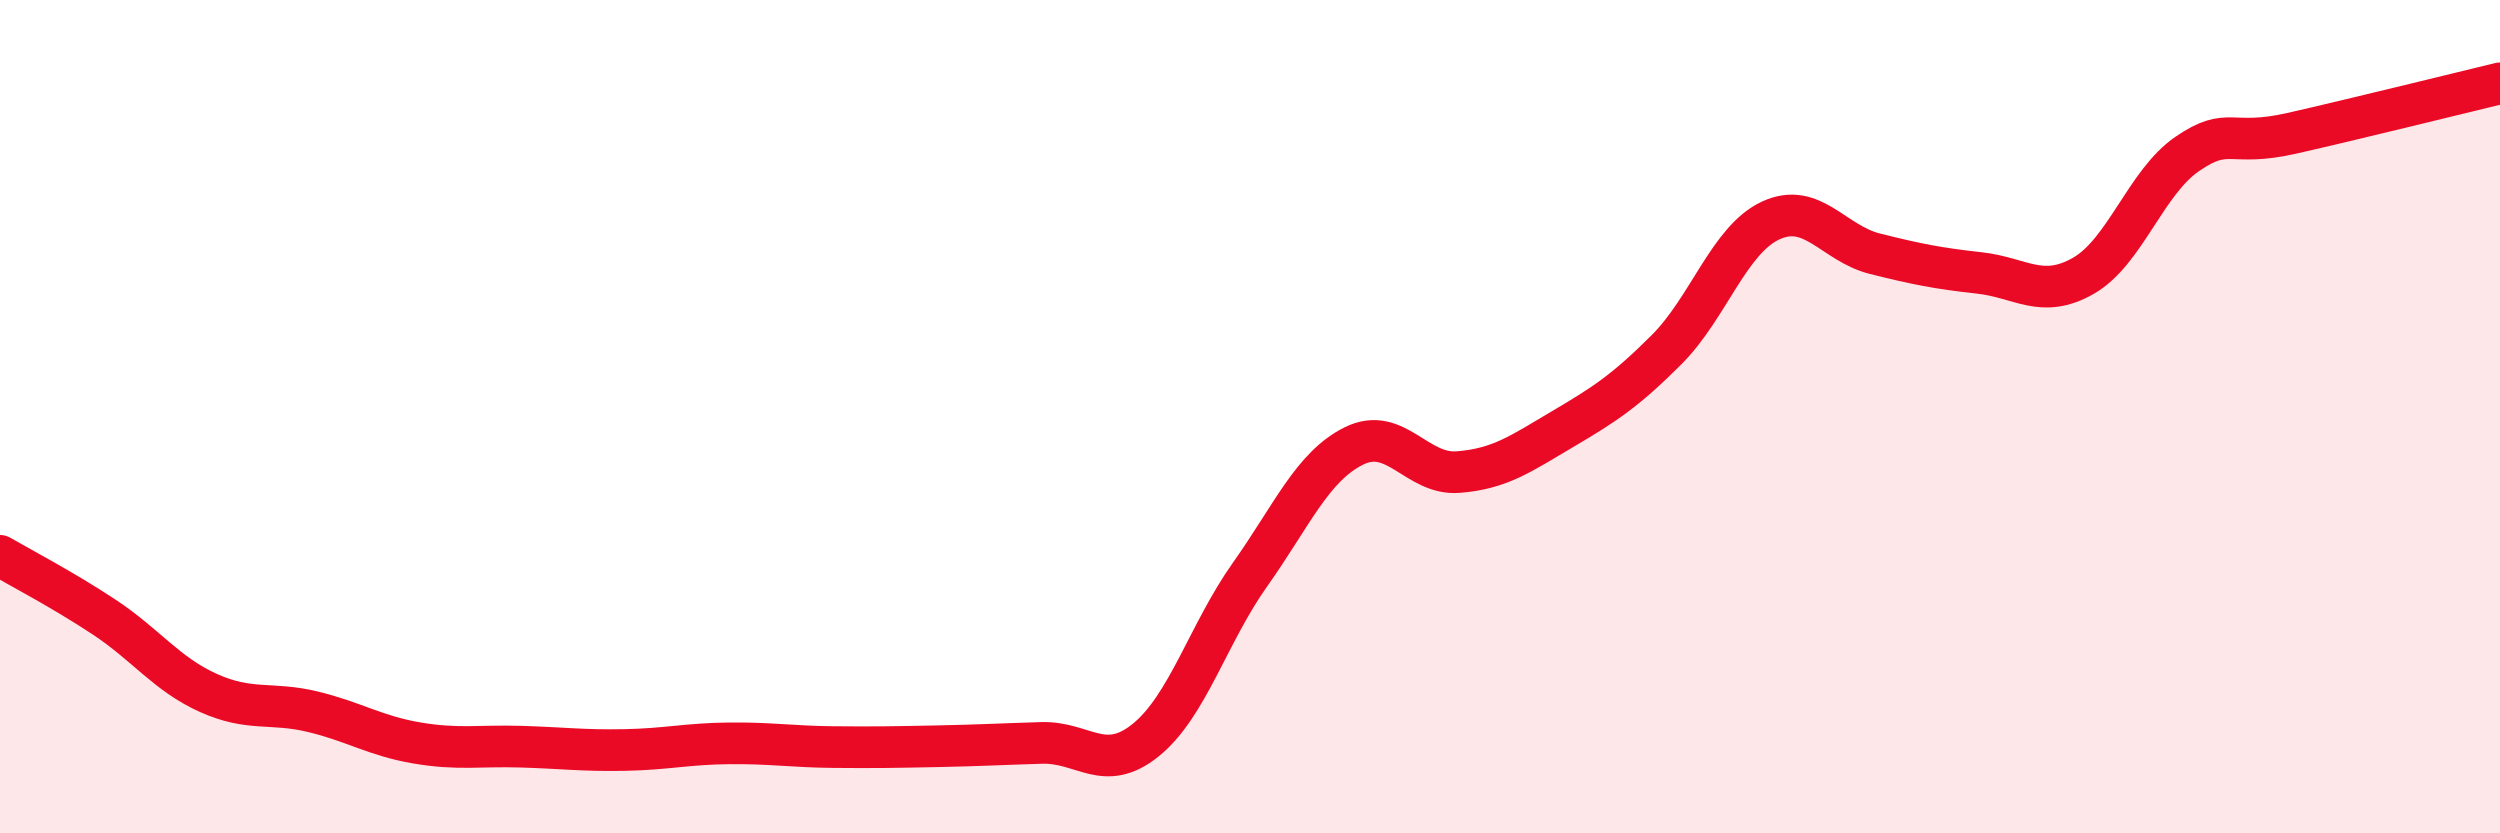
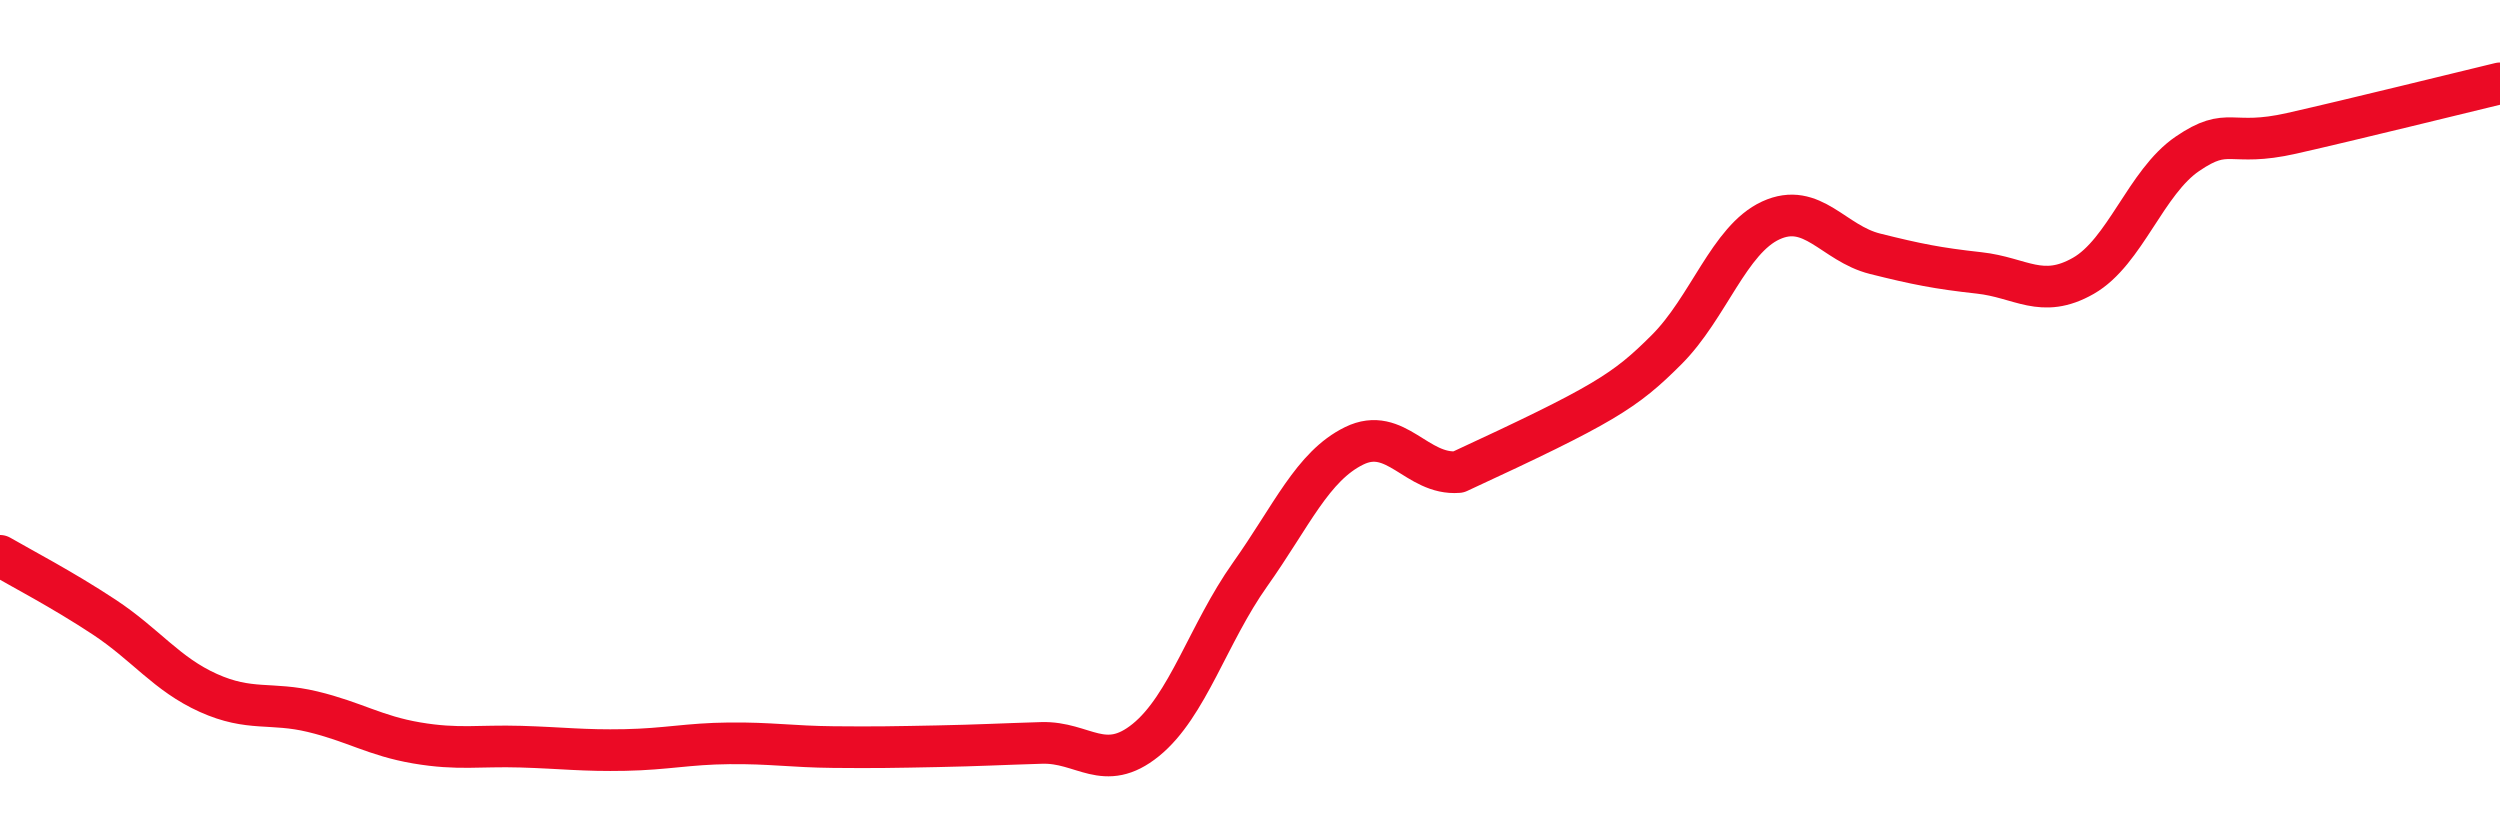
<svg xmlns="http://www.w3.org/2000/svg" width="60" height="20" viewBox="0 0 60 20">
-   <path d="M 0,13.34 C 0.5,13.63 1.5,14.15 2.5,14.81 C 3.5,15.47 4,16.18 5,16.63 C 6,17.08 6.5,16.84 7.5,17.08 C 8.5,17.32 9,17.66 10,17.83 C 11,18 11.5,17.89 12.5,17.92 C 13.5,17.95 14,18.02 15,18 C 16,17.98 16.5,17.85 17.5,17.84 C 18.5,17.83 19,17.92 20,17.93 C 21,17.94 21.5,17.93 22.5,17.91 C 23.5,17.89 24,17.86 25,17.83 C 26,17.8 26.5,18.57 27.5,17.76 C 28.5,16.95 29,15.2 30,13.79 C 31,12.38 31.5,11.19 32.5,10.7 C 33.5,10.21 34,11.41 35,11.33 C 36,11.25 36.5,10.89 37.5,10.3 C 38.5,9.71 39,9.39 40,8.39 C 41,7.39 41.5,5.75 42.5,5.29 C 43.5,4.83 44,5.84 45,6.09 C 46,6.34 46.5,6.44 47.5,6.55 C 48.5,6.66 49,7.19 50,6.62 C 51,6.05 51.5,4.37 52.5,3.69 C 53.5,3.01 53.5,3.54 55,3.2 C 56.5,2.86 59,2.24 60,2L60 20L0 20Z" fill="#EB0A25" opacity="0.1" stroke-linecap="round" stroke-linejoin="round" />
-   <path d="M 0,13.34 C 0.5,13.63 1.5,14.15 2.5,14.81 C 3.5,15.47 4,16.18 5,16.63 C 6,17.08 6.5,16.84 7.5,17.08 C 8.5,17.32 9,17.66 10,17.83 C 11,18 11.5,17.89 12.5,17.92 C 13.5,17.95 14,18.02 15,18 C 16,17.98 16.5,17.85 17.5,17.84 C 18.5,17.83 19,17.92 20,17.93 C 21,17.94 21.5,17.93 22.5,17.91 C 23.5,17.89 24,17.86 25,17.83 C 26,17.8 26.5,18.57 27.5,17.76 C 28.5,16.95 29,15.2 30,13.79 C 31,12.38 31.5,11.19 32.5,10.7 C 33.5,10.21 34,11.41 35,11.33 C 36,11.25 36.5,10.89 37.5,10.3 C 38.5,9.71 39,9.39 40,8.39 C 41,7.39 41.5,5.75 42.5,5.29 C 43.5,4.83 44,5.84 45,6.09 C 46,6.34 46.5,6.44 47.5,6.55 C 48.5,6.66 49,7.19 50,6.62 C 51,6.05 51.5,4.37 52.5,3.69 C 53.5,3.01 53.5,3.54 55,3.2 C 56.5,2.86 59,2.24 60,2" stroke="#EB0A25" stroke-width="1" fill="none" stroke-linecap="round" stroke-linejoin="round" />
+   <path d="M 0,13.34 C 0.5,13.63 1.5,14.15 2.5,14.81 C 3.5,15.47 4,16.18 5,16.63 C 6,17.08 6.5,16.84 7.5,17.08 C 8.5,17.32 9,17.66 10,17.83 C 11,18 11.5,17.89 12.5,17.92 C 13.5,17.95 14,18.02 15,18 C 16,17.98 16.5,17.85 17.5,17.84 C 18.5,17.83 19,17.92 20,17.93 C 21,17.94 21.5,17.93 22.5,17.91 C 23.5,17.89 24,17.86 25,17.83 C 26,17.8 26.5,18.57 27.5,17.76 C 28.5,16.95 29,15.2 30,13.79 C 31,12.38 31.5,11.19 32.5,10.7 C 33.5,10.21 34,11.41 35,11.33 C 38.5,9.71 39,9.39 40,8.39 C 41,7.39 41.5,5.75 42.5,5.29 C 43.5,4.83 44,5.84 45,6.09 C 46,6.34 46.5,6.44 47.5,6.55 C 48.5,6.66 49,7.19 50,6.62 C 51,6.05 51.5,4.37 52.5,3.69 C 53.5,3.01 53.5,3.54 55,3.2 C 56.5,2.86 59,2.24 60,2" stroke="#EB0A25" stroke-width="1" fill="none" stroke-linecap="round" stroke-linejoin="round" />
</svg>